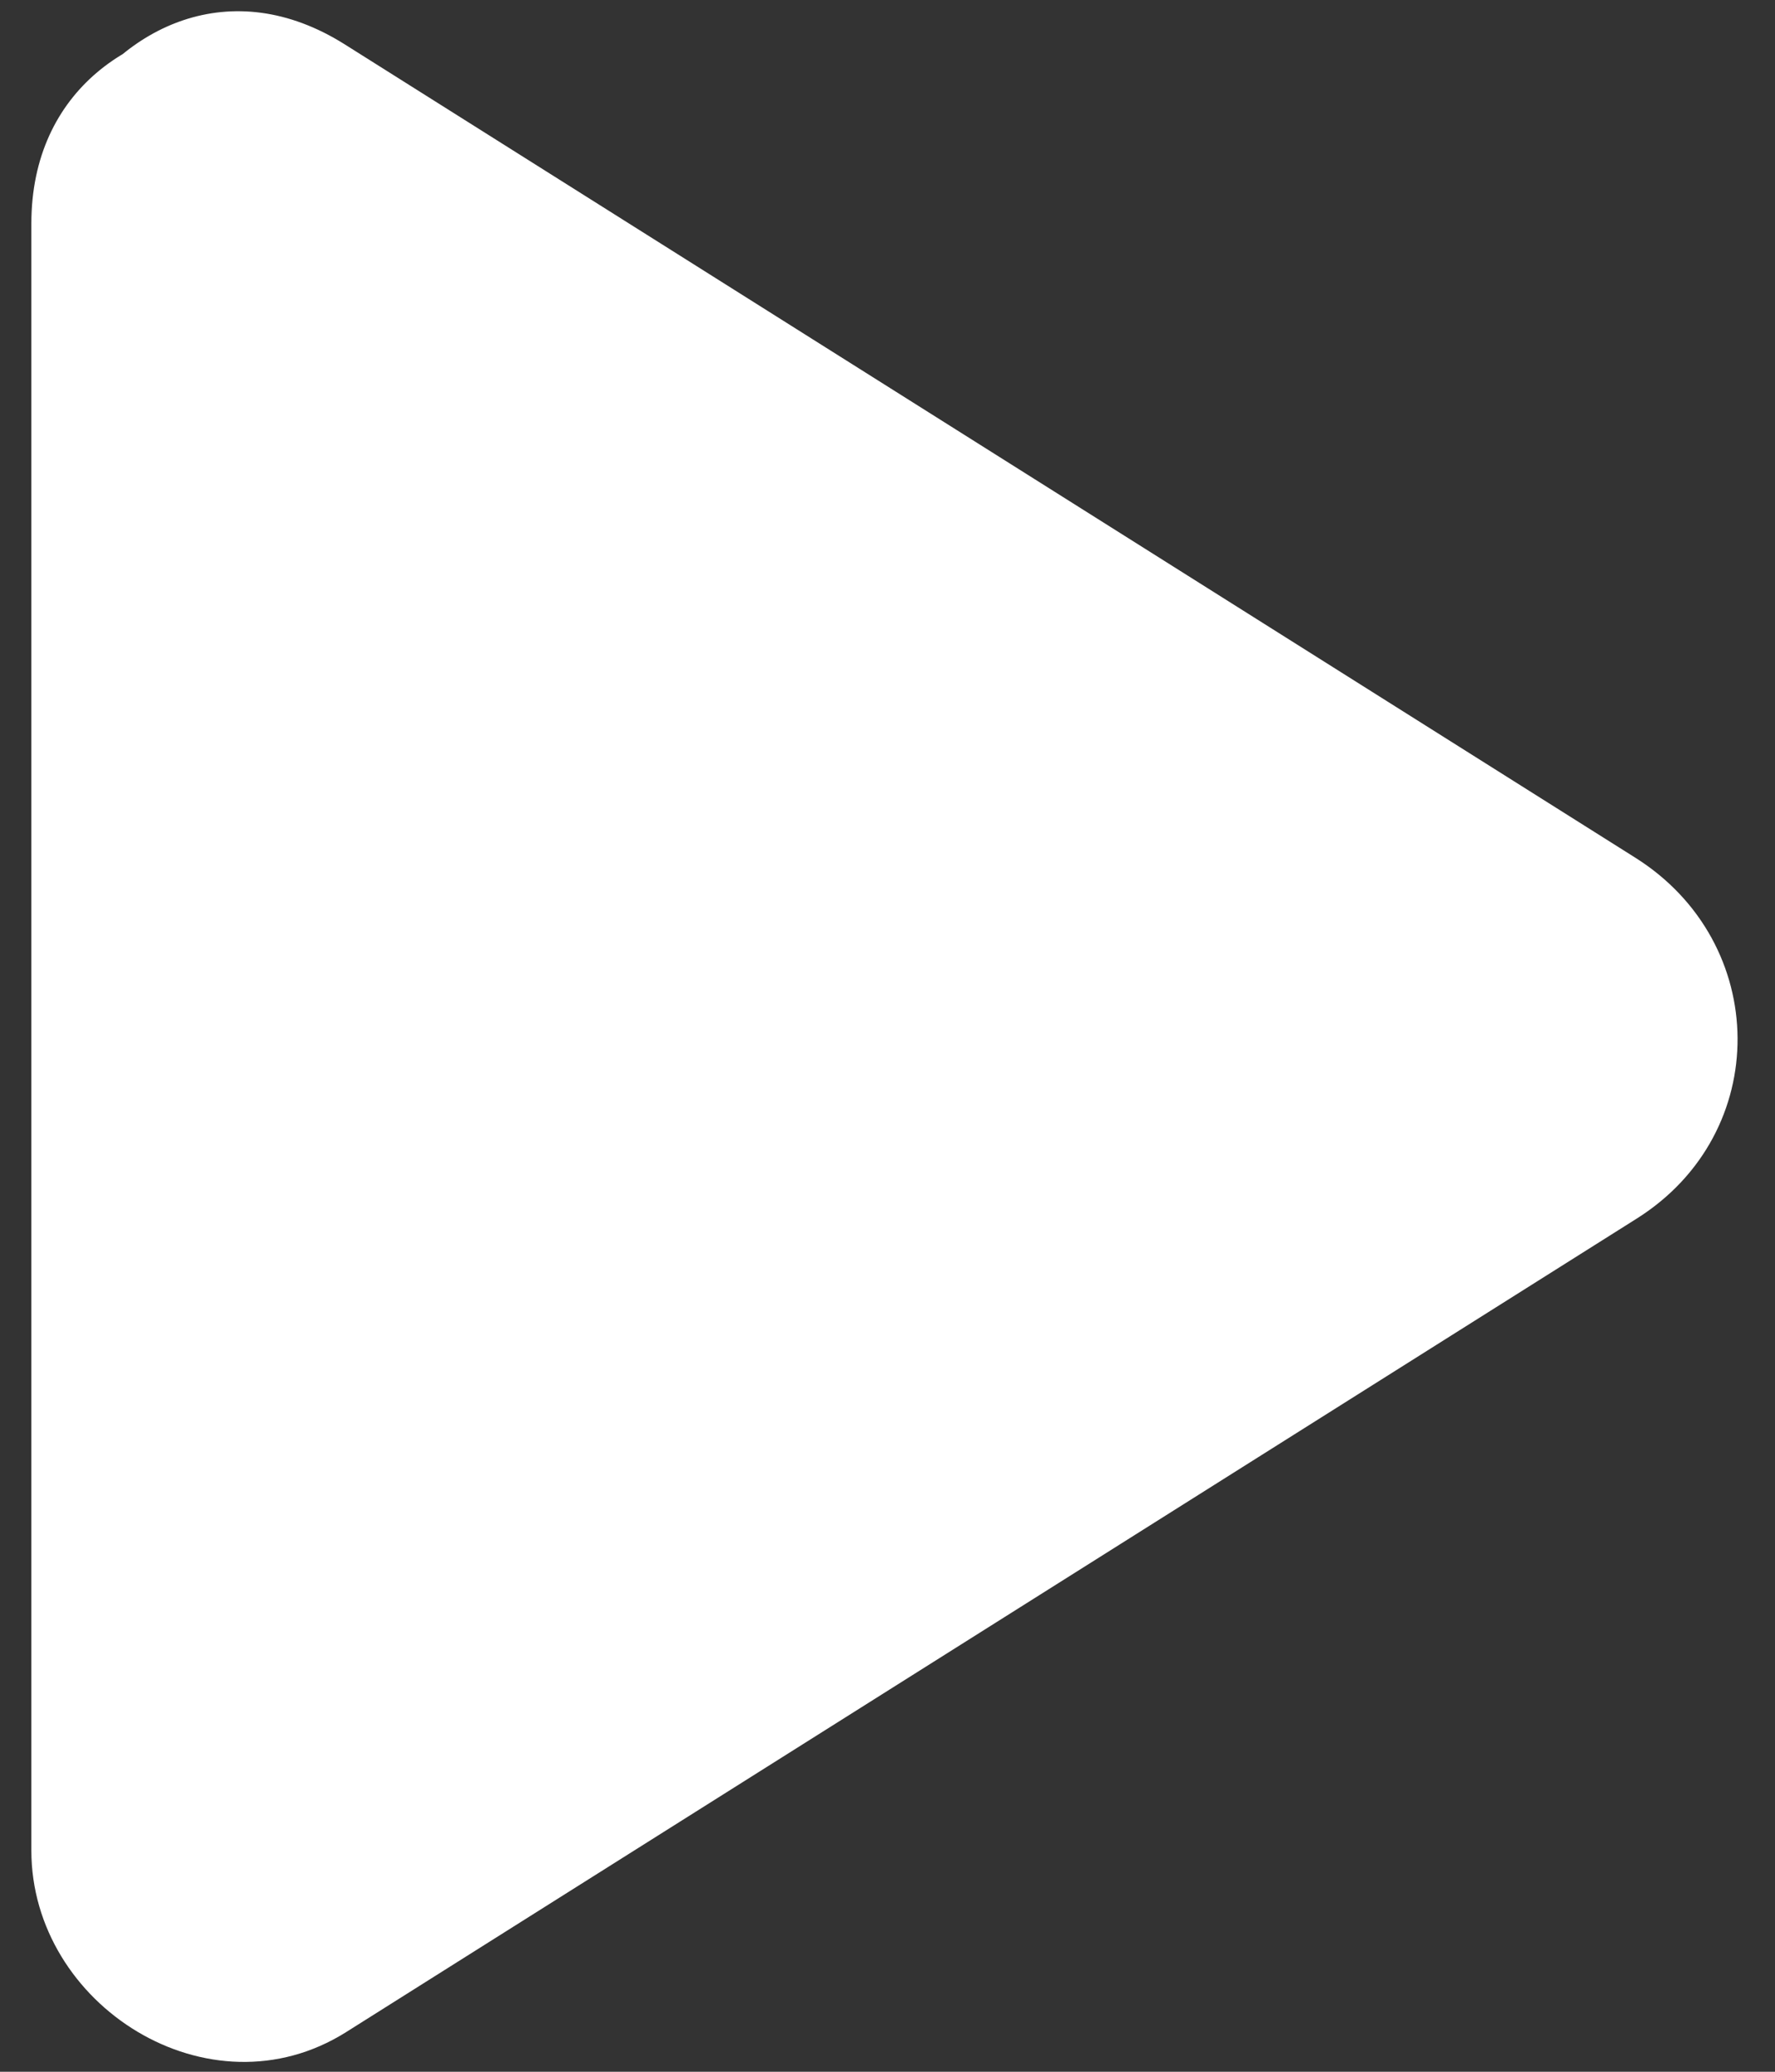
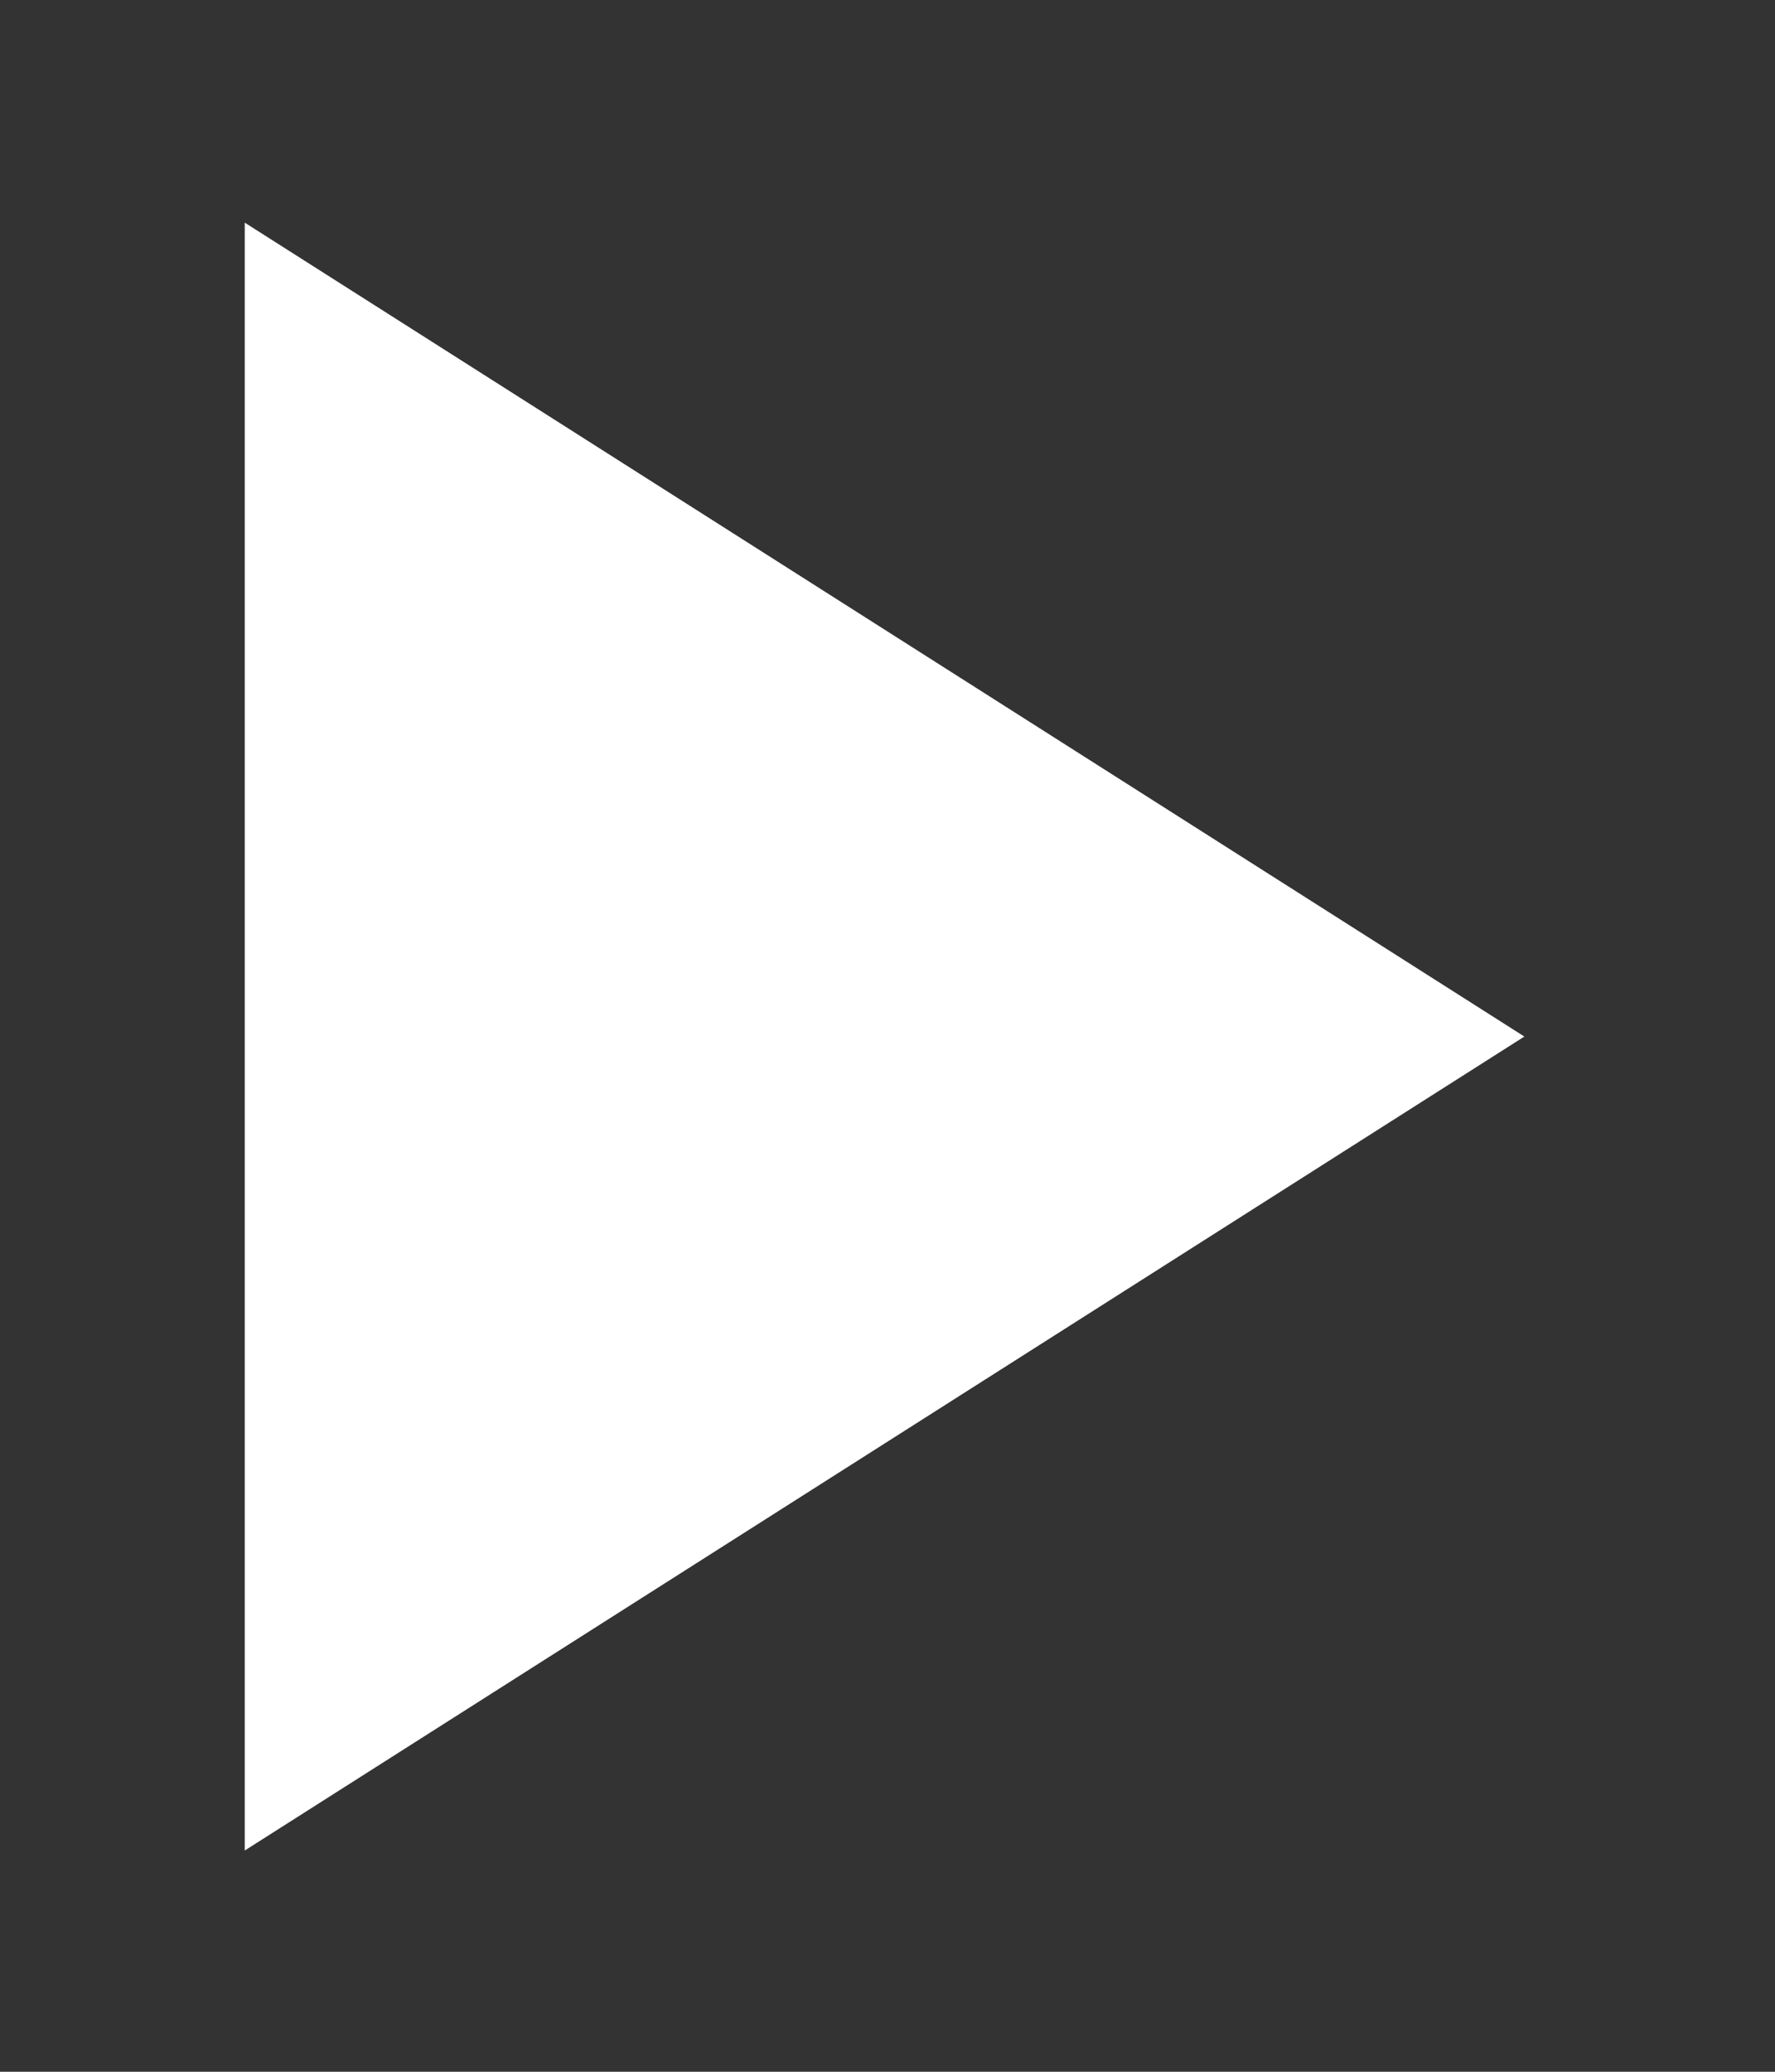
<svg xmlns="http://www.w3.org/2000/svg" width="24" height="28" viewBox="0 0 24 28" fill="none">
  <rect x="0" y="0" width="24" height="28" fill="#333333" stroke="none" />
  <path d="M3.309 3.009V25.01L20.611 14.009L3.309 3.009Z" fill="white" />
-   <path d="M0.424 3.021V25.01C0.424 27.103 2.83 28.629 4.68 27.464C10.496 23.799 16.314 20.134 22.131 16.469C23.966 15.313 23.936 12.742 22.113 11.593C16.296 7.929 10.479 4.265 4.662 0.6C1.575 -1.344 -1.239 3.548 1.837 5.485C7.654 9.15 13.472 12.814 19.289 16.479C19.283 14.854 19.277 13.229 19.271 11.604C13.454 15.269 7.637 18.934 1.82 22.599C3.239 23.417 4.657 24.234 6.076 25.052V3.063C6.075 -0.579 0.424 -0.612 0.424 3.022L0.424 3.021Z" fill="white" />
</svg>